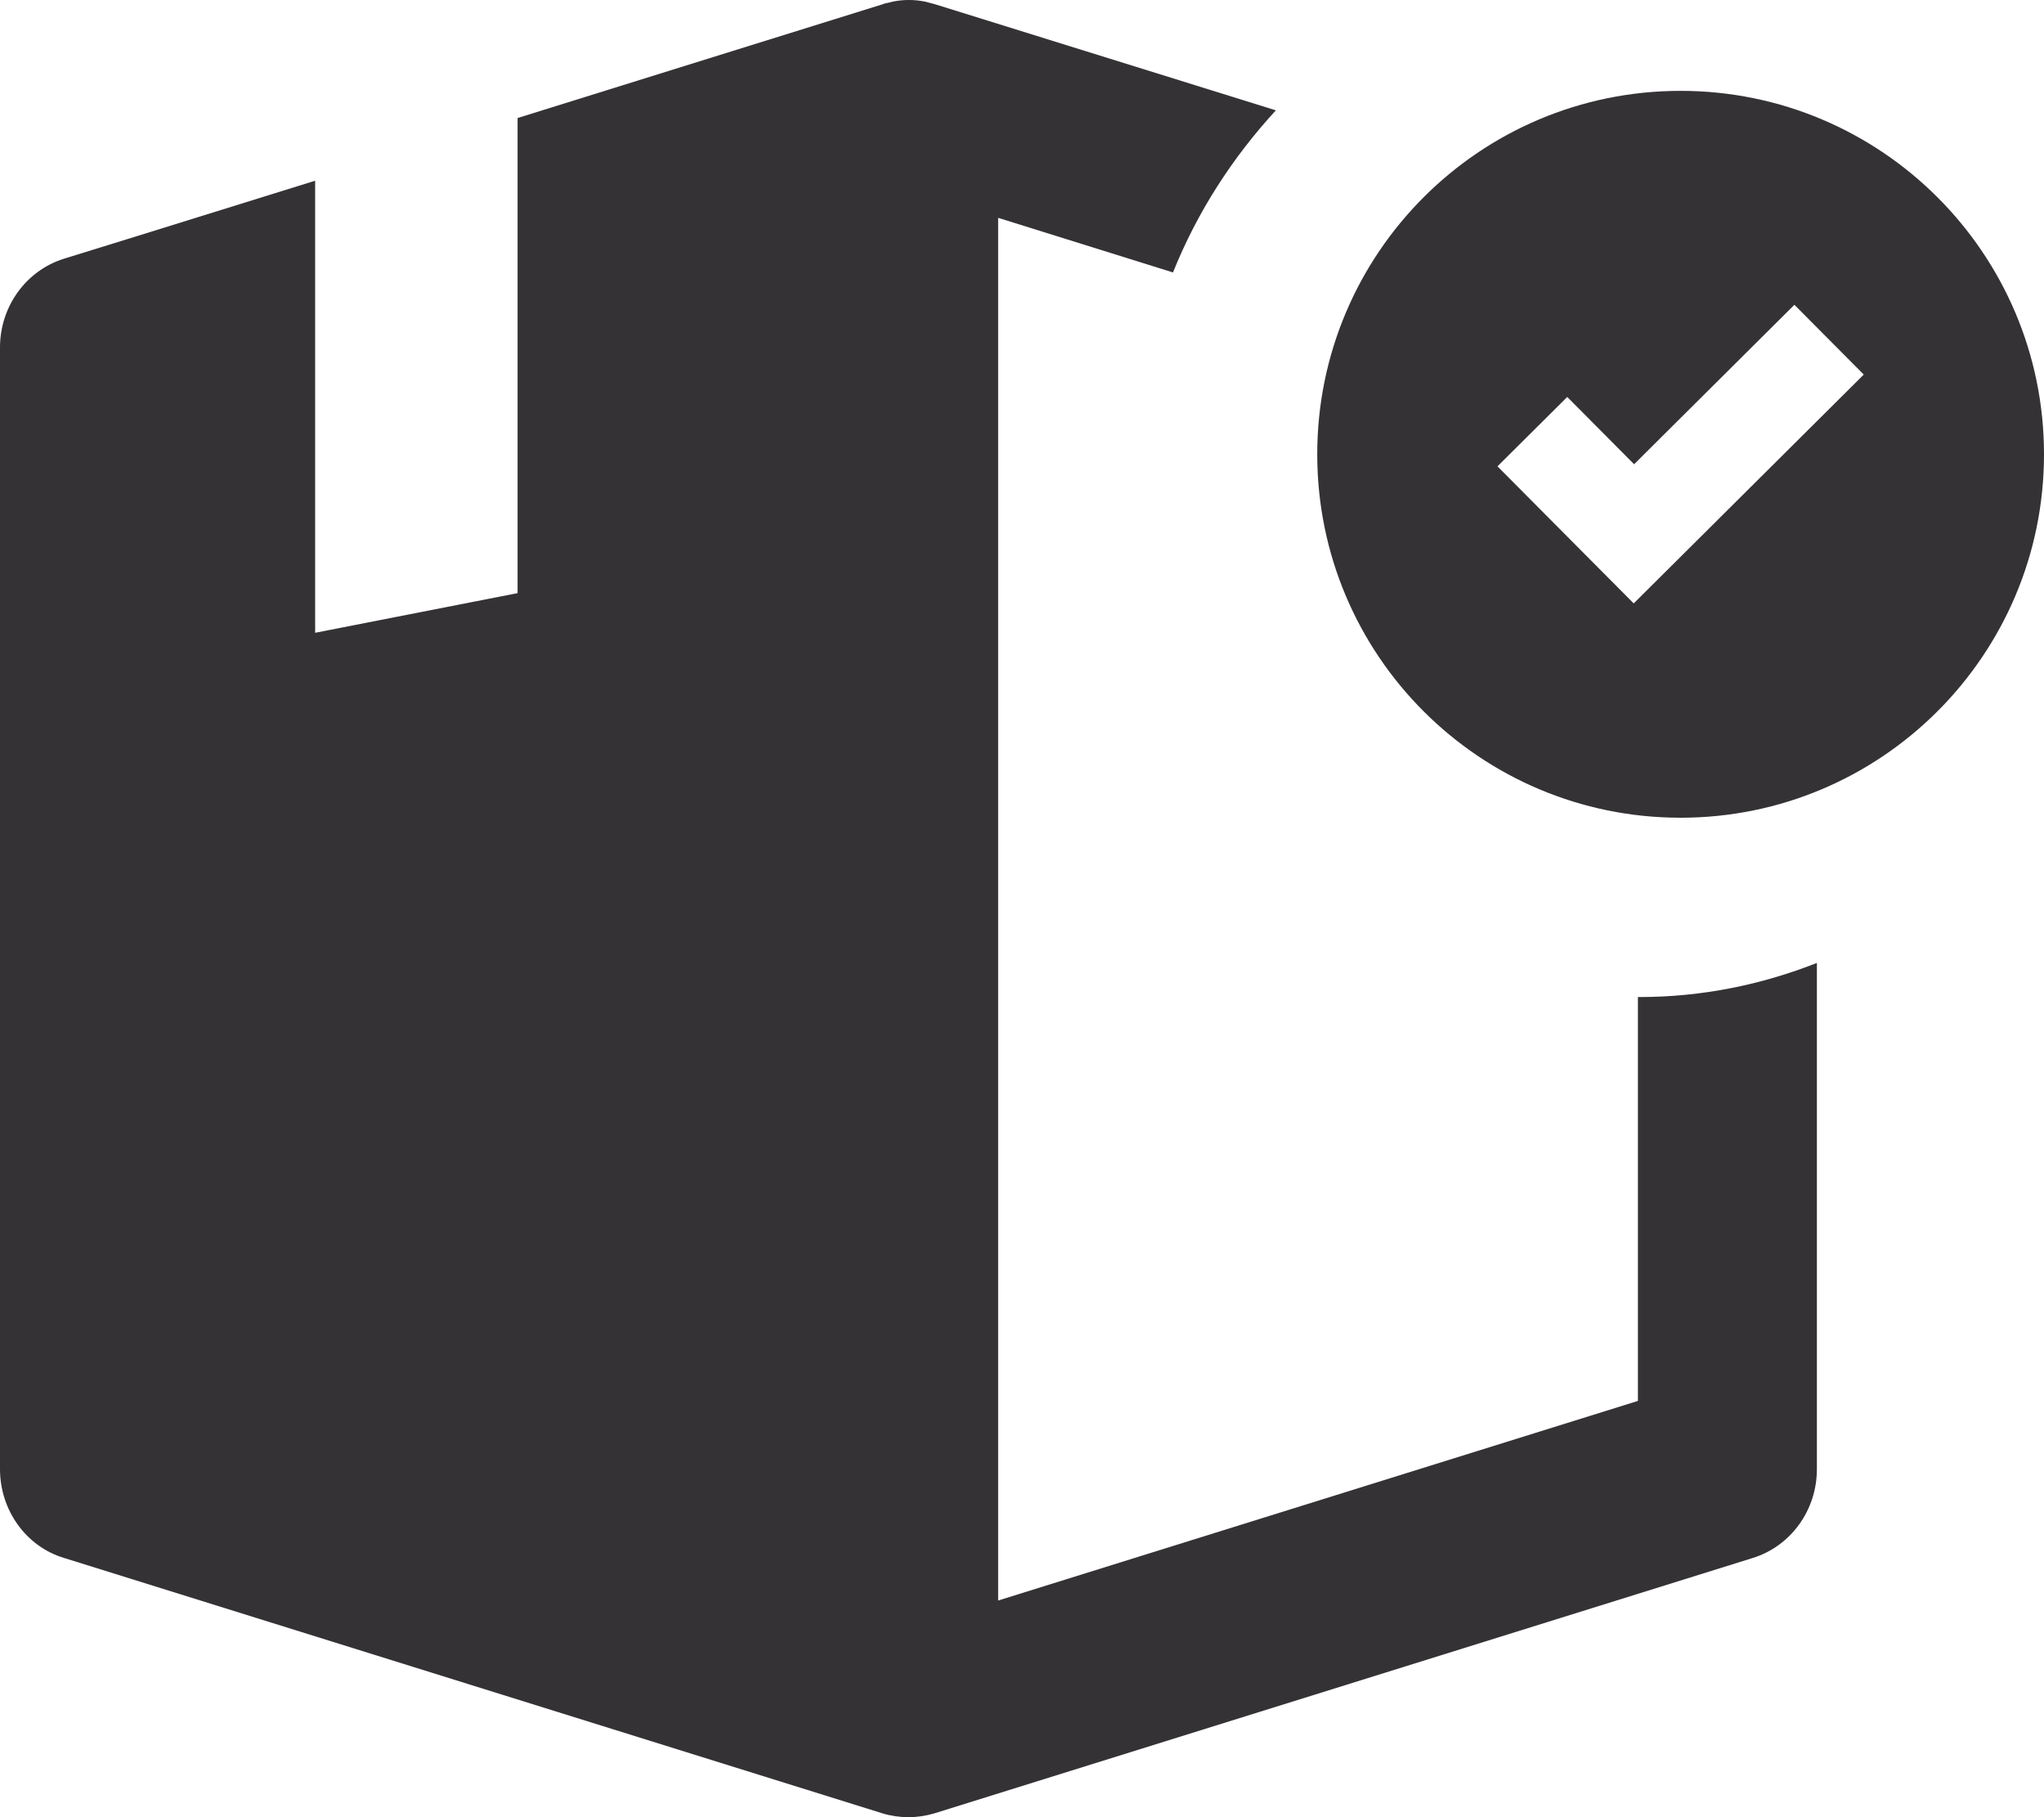
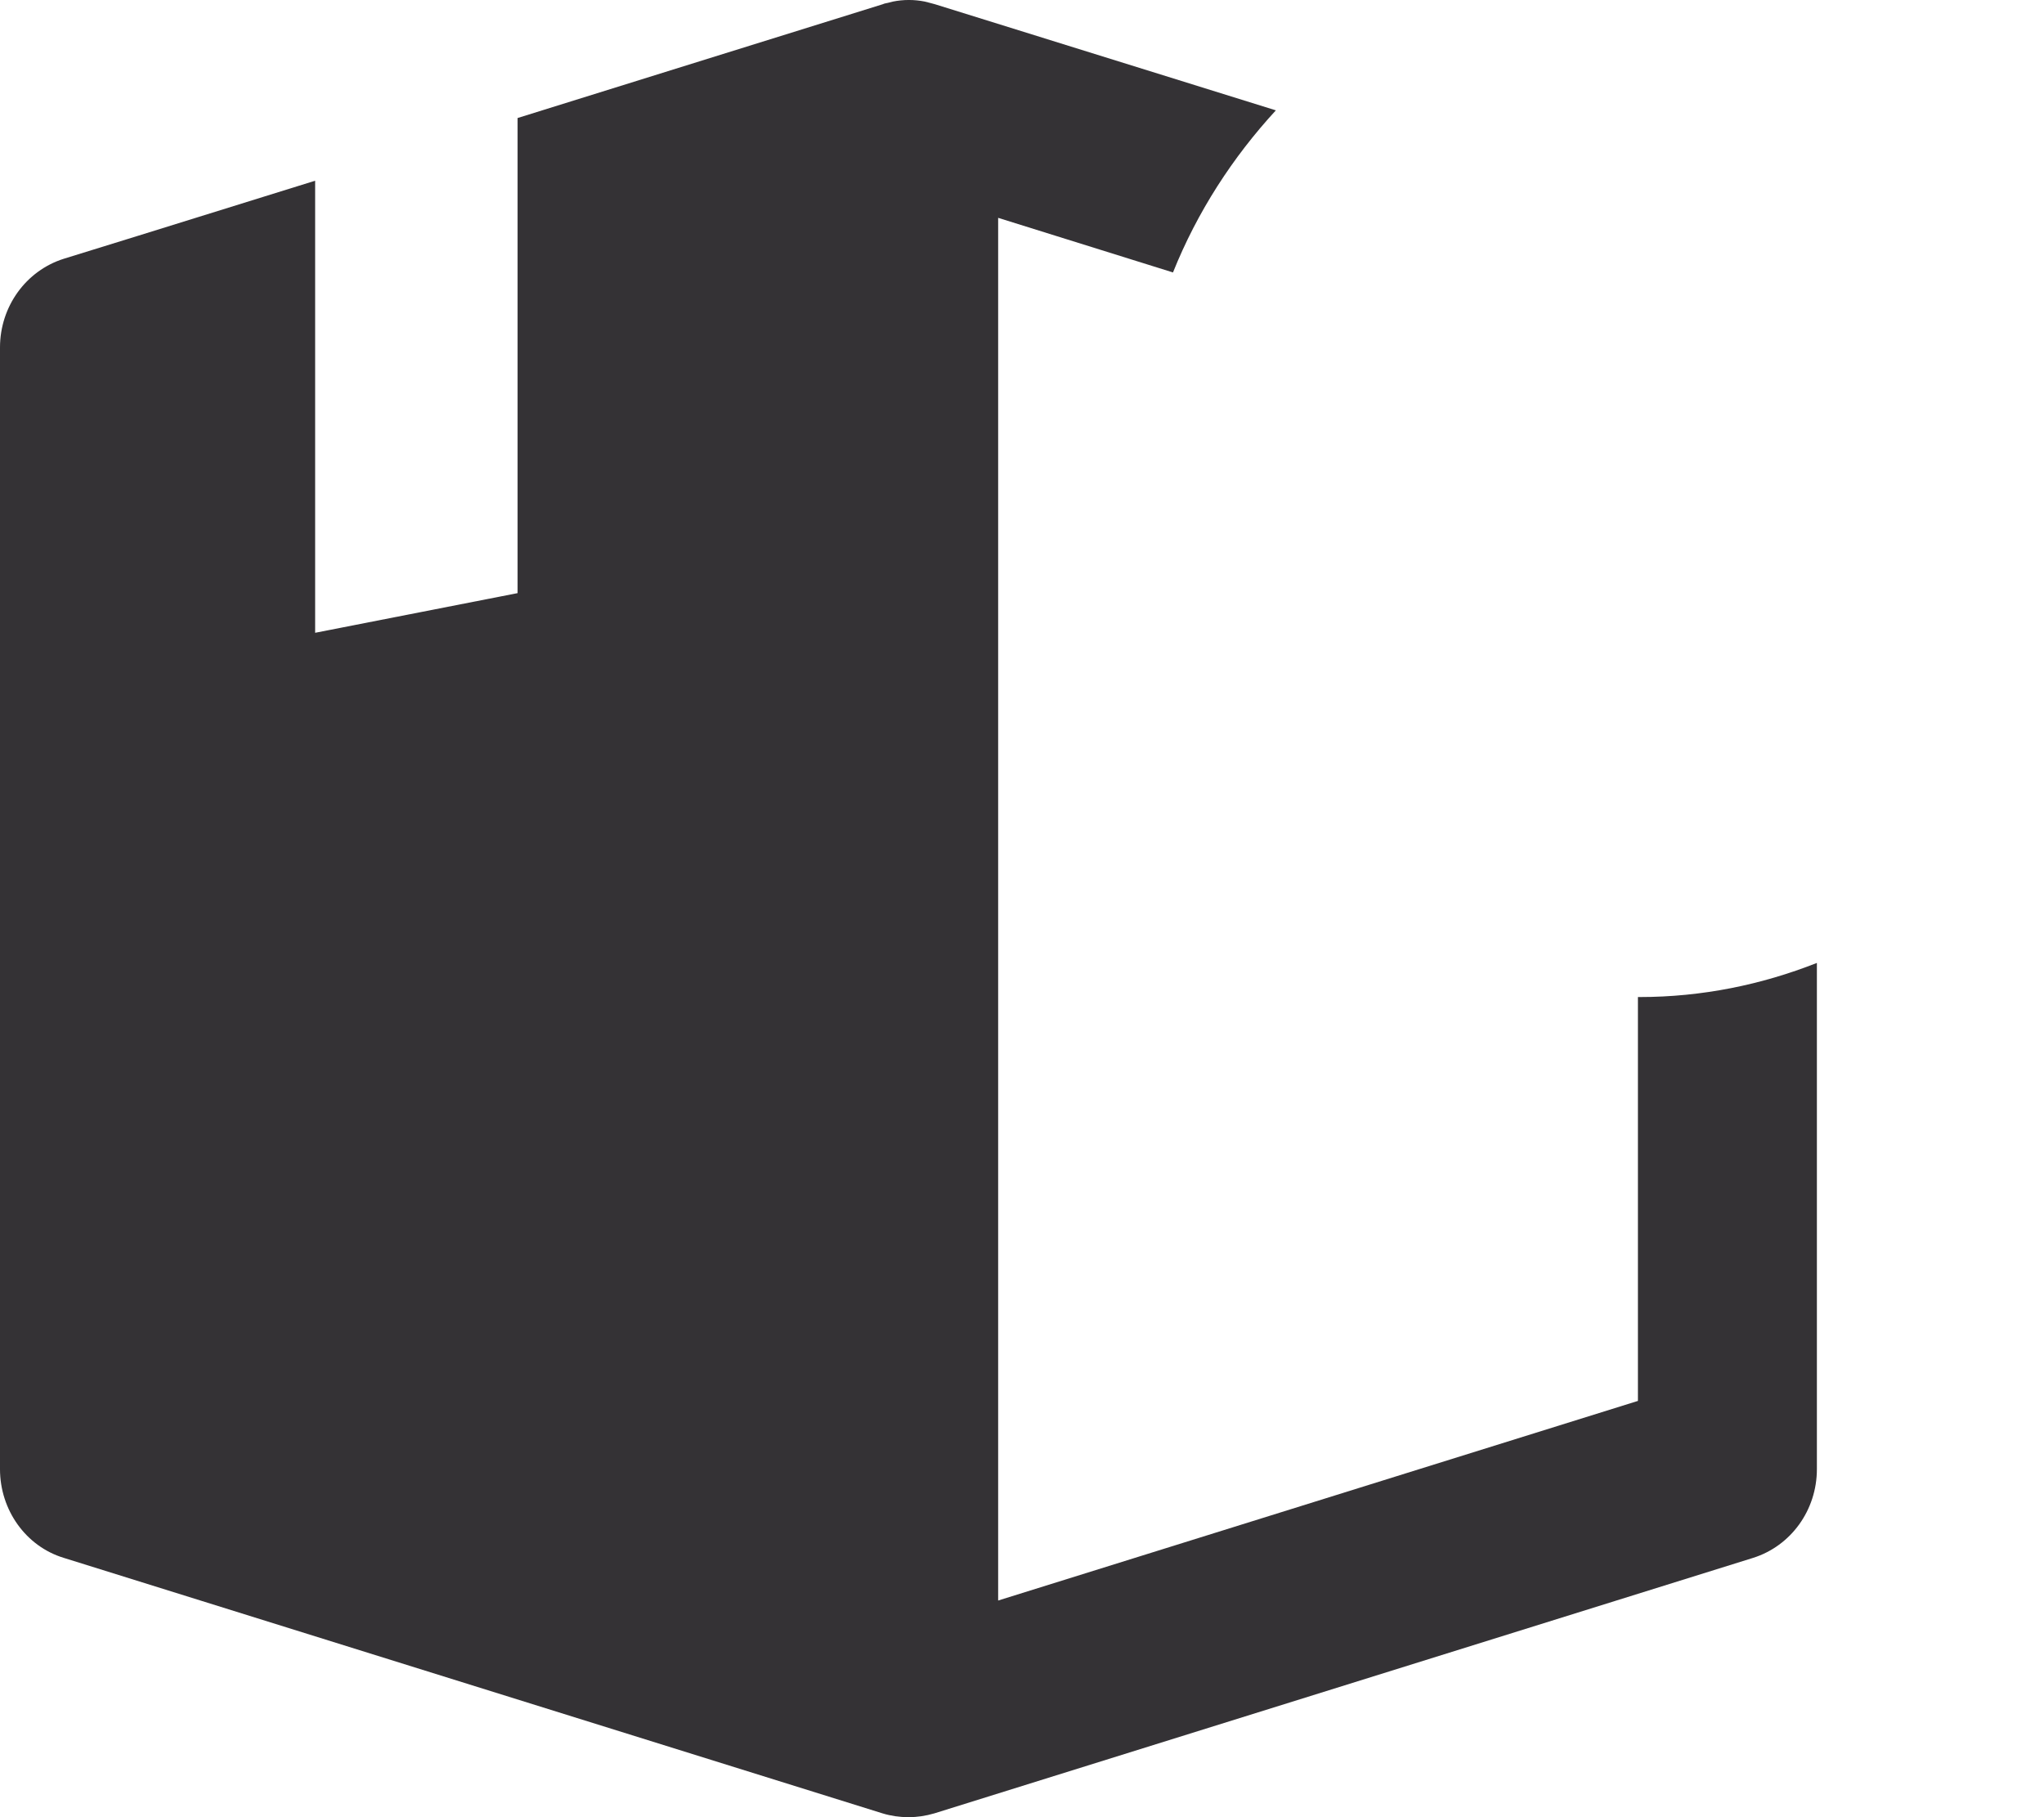
<svg xmlns="http://www.w3.org/2000/svg" width="45px" height="40px" viewBox="0 0 45 40" version="1.1">
  <title>5E95250A-B3B9-4AF4-B624-396C88E5D51D</title>
  <desc>Created with sketchtool.</desc>
  <g id="Page-1" stroke="none" stroke-width="1" fill="none" fill-rule="evenodd">
    <g id="Homepage---Desktop" transform="translate(-698, -2811)" fill="#343235" fill-rule="nonzero">
      <g id="Highlights-Bar" transform="translate(250, 2780)">
        <g id="Packaging" transform="translate(322, 31)">
          <g id="box" transform="translate(126, 0)">
            <path d="M36.06,21.947 L36.06,30.837 L21.975,35.231 L21.975,4.795 L25.824,5.997 C26.359,4.663 27.138,3.462 28.089,2.429 L20.58,0.092 C20.543,0.082 20.507,0.073 20.471,0.063 C20.435,0.054 20.399,0.045 20.362,0.035 C20.127,-0.012 19.891,-0.012 19.656,0.035 C19.62,0.045 19.583,0.054 19.547,0.063 C19.511,0.073 19.475,0.073 19.438,0.092 L15.399,1.35 L11.395,2.598 L11.395,13.056 L6.938,13.929 L6.938,3.978 L3.043,5.189 L1.404,5.696 C0.571,5.959 0,6.748 0,7.649 L0,32.339 C0,33.241 0.571,34.039 1.404,34.292 L19.429,39.916 C19.611,39.972 19.81,40 20,40 C20.19,40 20.38,39.972 20.571,39.916 L38.596,34.292 C39.429,34.029 40,33.241 40,32.339 L40,21.196 C38.786,21.675 37.473,21.947 36.096,21.947 C36.078,21.947 36.069,21.947 36.06,21.947 Z" id="Shape" />
-             <path d="M37,2 C32.575,2 29,5.584 29,10 C29,14.425 32.584,18 37,18 C41.416,18 45,14.416 45,10 C45,5.584 41.416,2 37,2 Z M37.503,11.755 L35.967,13.282 L34.44,11.746 L32.968,10.265 L34.504,8.738 L35.976,10.219 L39.505,6.709 L41.032,8.245 L37.503,11.755 Z" id="Shape" />
          </g>
        </g>
      </g>
    </g>
  </g>
</svg>